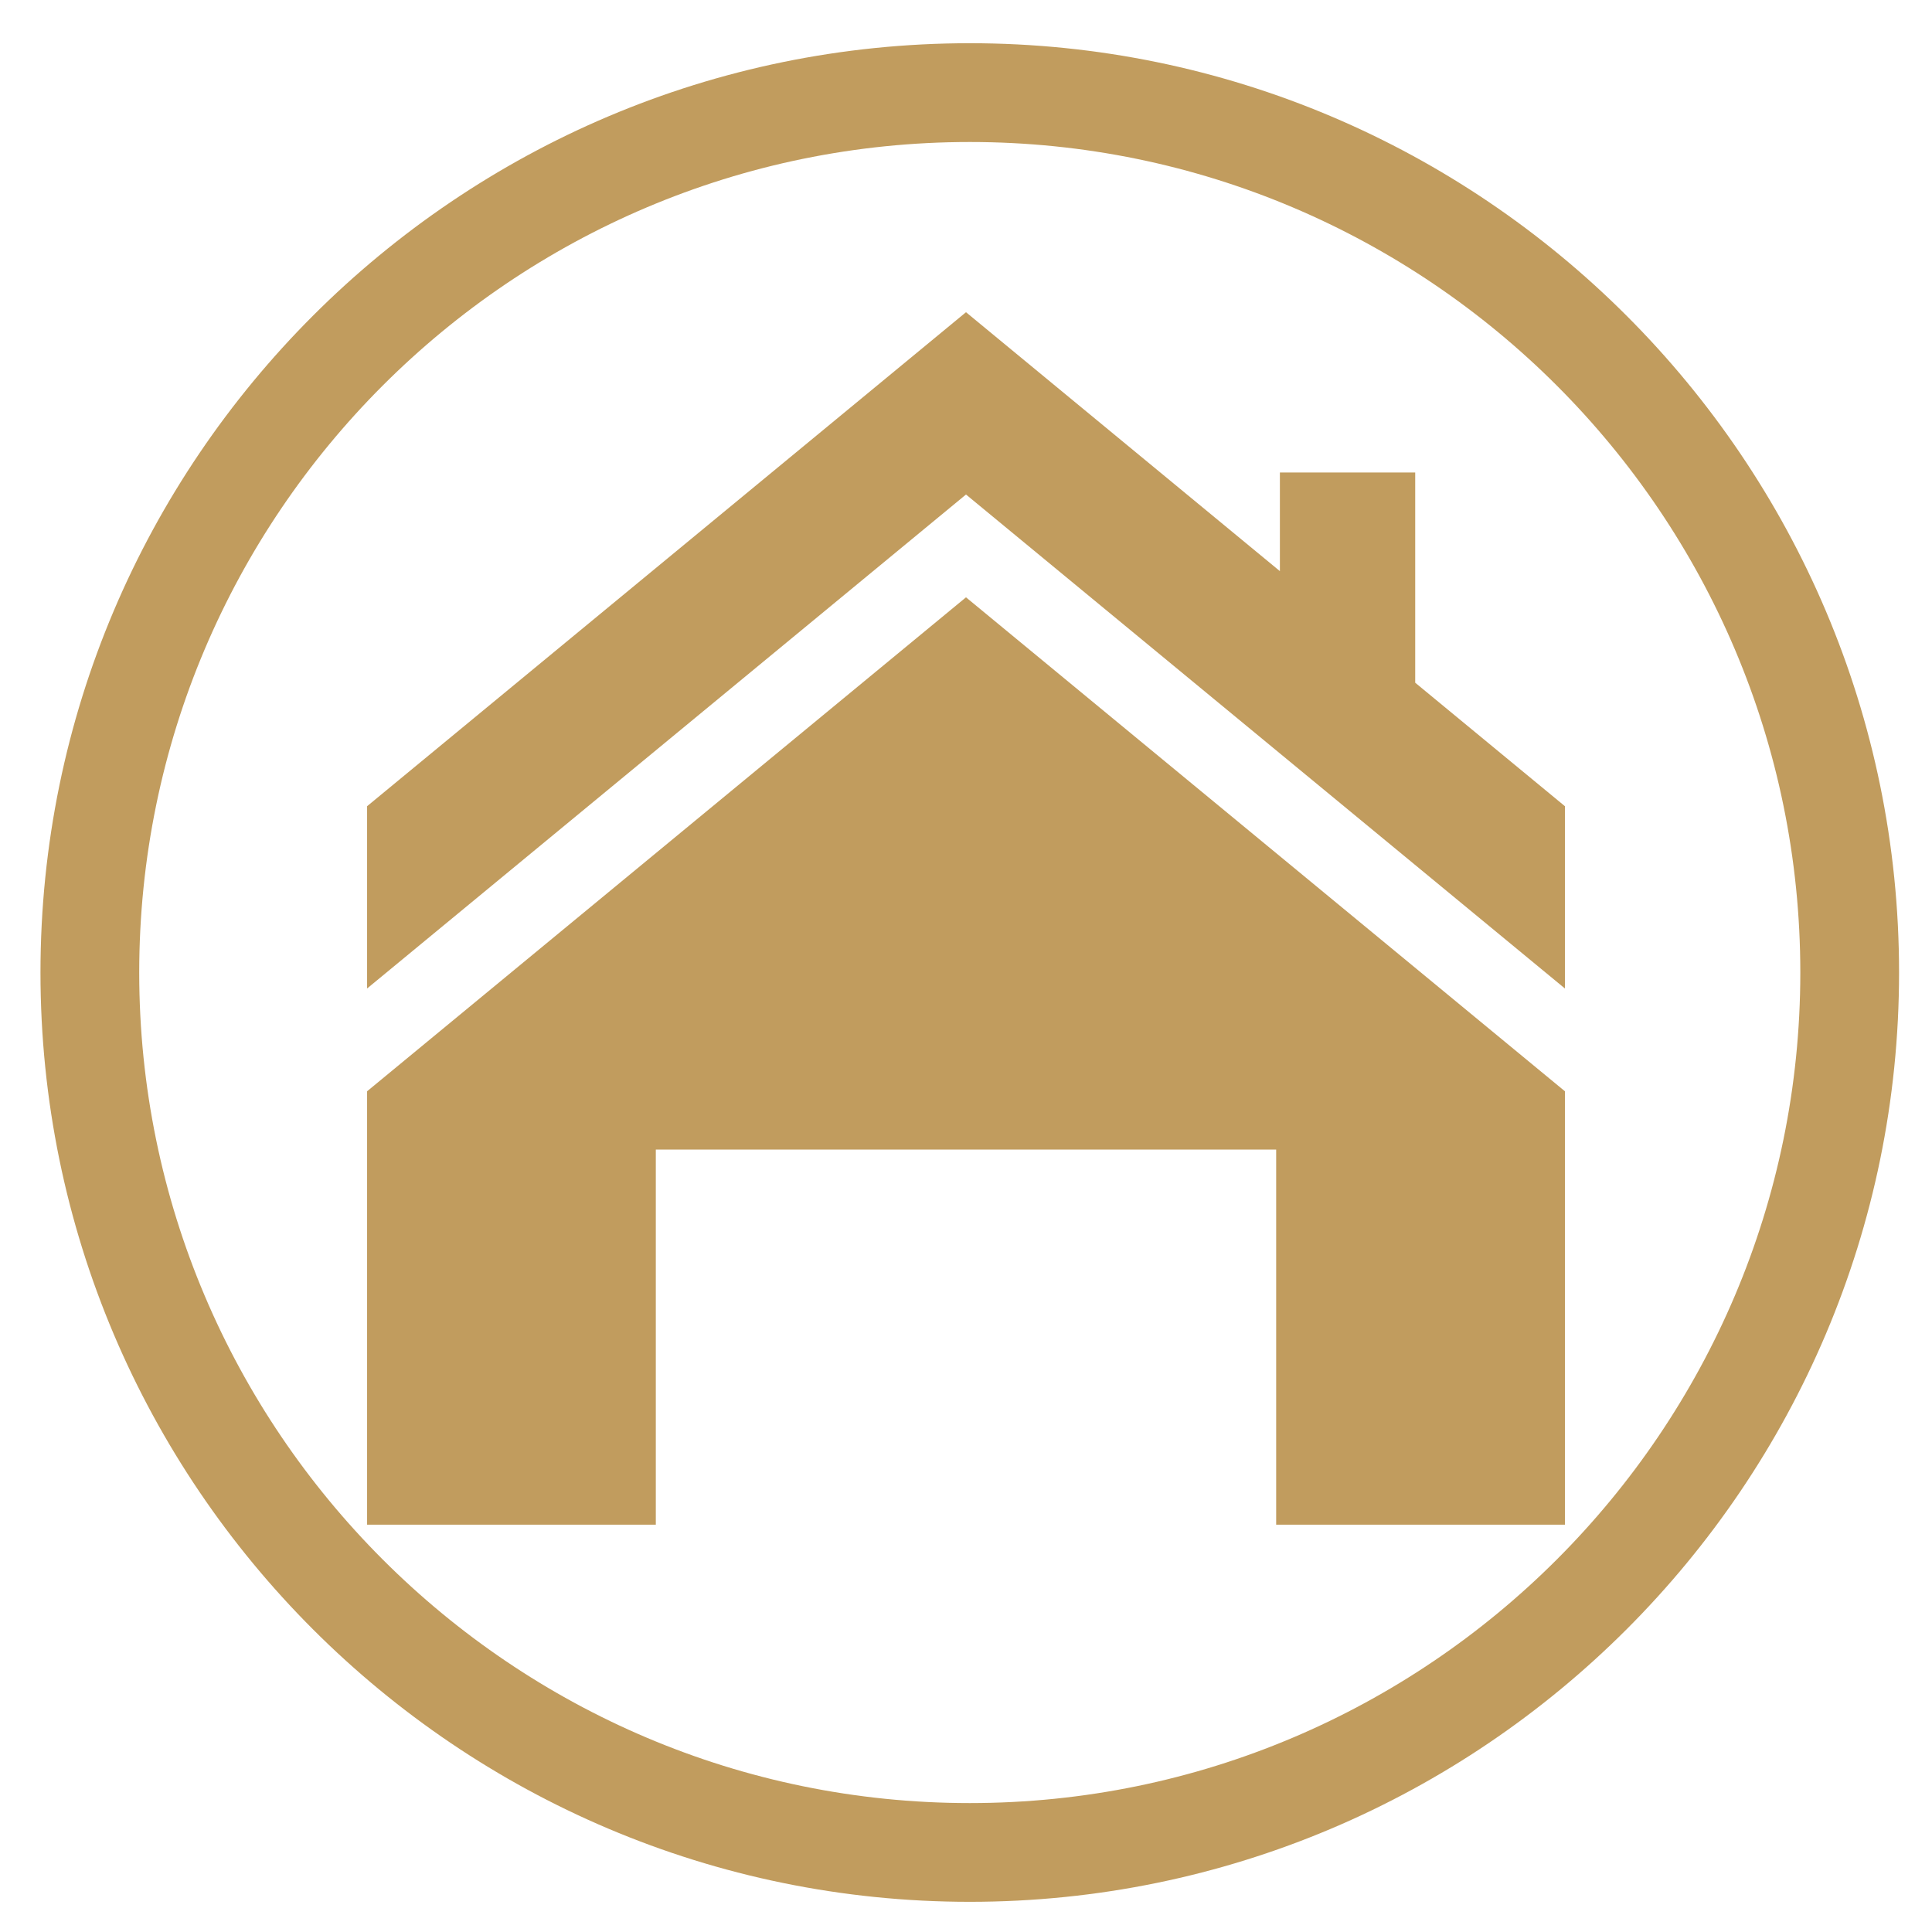
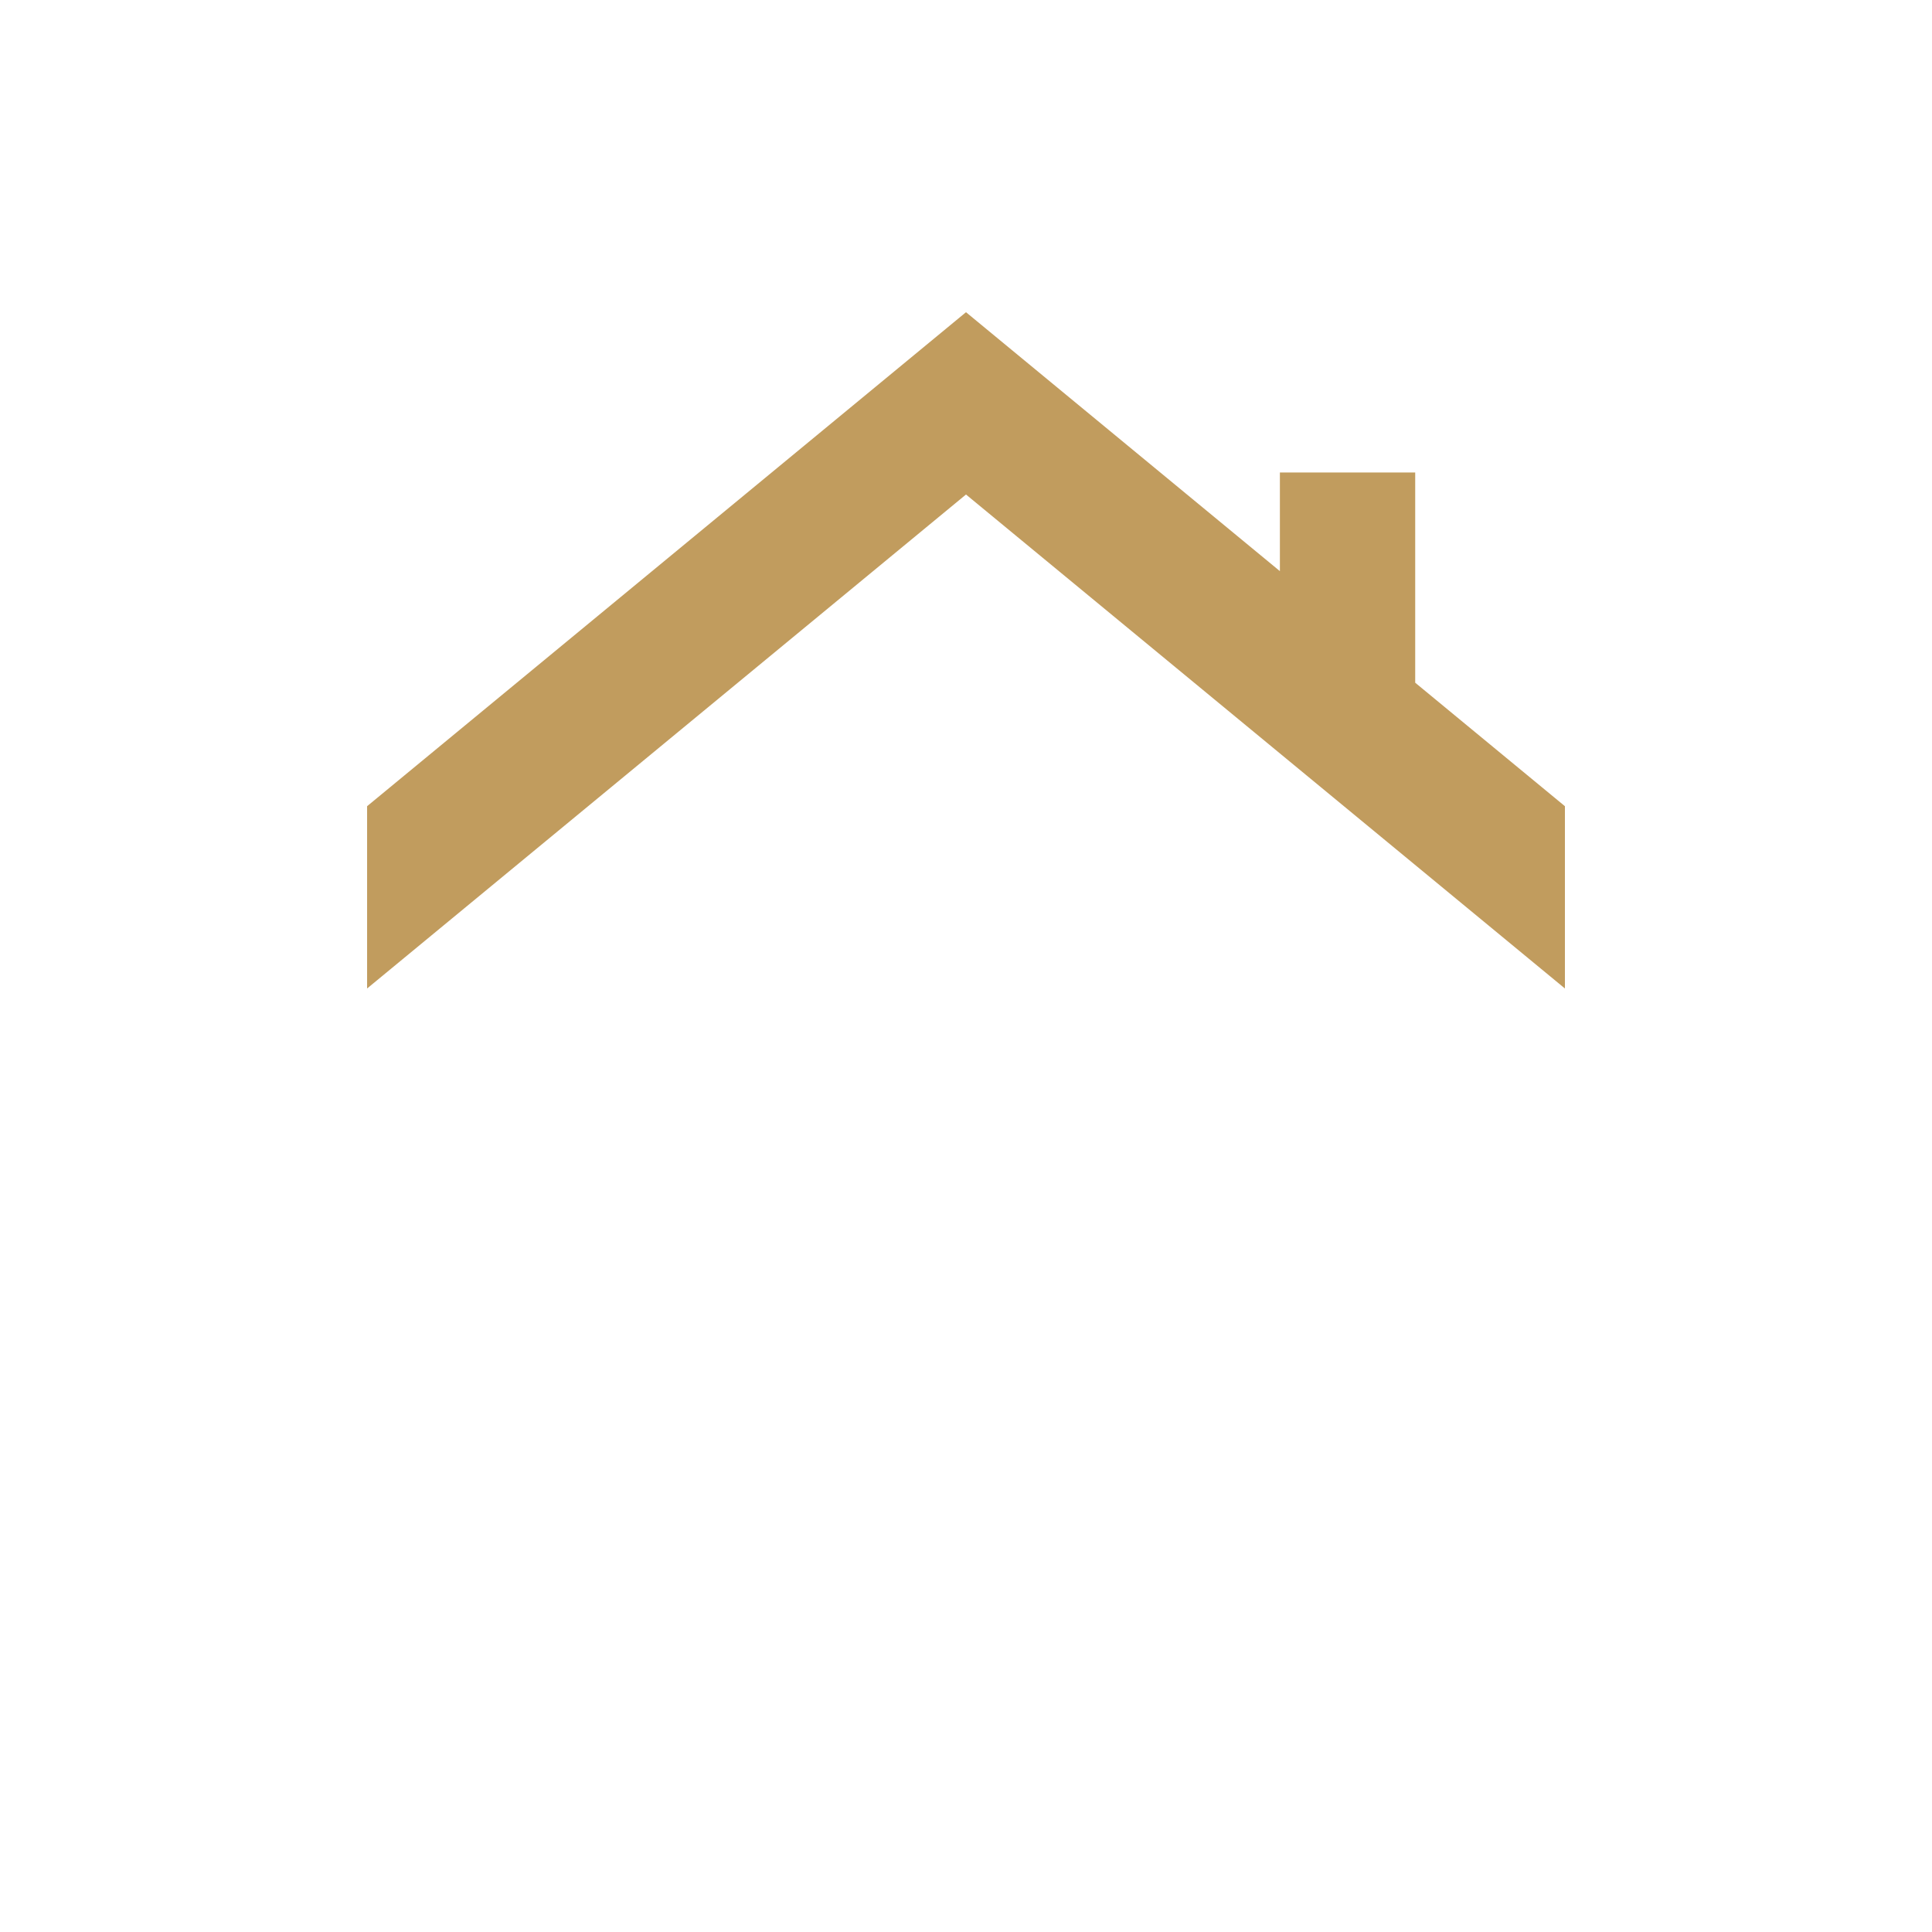
<svg xmlns="http://www.w3.org/2000/svg" version="1.1" id="Layer_1" x="0px" y="0px" width="100px" height="100px" viewBox="0 0 100 100" enable-background="new 0 0 100 100" xml:space="preserve">
  <g>
    <g>
-       <path fill="#C19C5E" d="M50.195,98.438c-26.522,0-48.1-21.576-48.1-48.101c0-26.522,21.578-48.1,48.1-48.1    c26.524,0,48.1,21.578,48.1,48.1C98.295,76.861,76.719,98.438,50.195,98.438L50.195,98.438z M50.195,7.35    c-23.704,0-42.989,19.284-42.989,42.988s19.285,42.989,42.989,42.989s42.989-19.285,42.989-42.989S73.898,7.35,50.195,7.35    L50.195,7.35z" />
-     </g>
+       </g>
  </g>
  <g>
    <polygon fill="#C19C5E" points="73.251,24.455 66.247,24.455 66.247,29.562 50,16.16 19.001,41.729 19.001,51.164 50,25.596    81,51.164 81,41.729 73.251,35.337  " />
-     <polygon fill="#C19C5E" points="19.001,56.484 19.001,78.917 33.945,78.917 33.945,59.5 66.054,59.5 66.054,78.917 81,78.917    81,56.484 50,30.917  " />
  </g>
</svg>